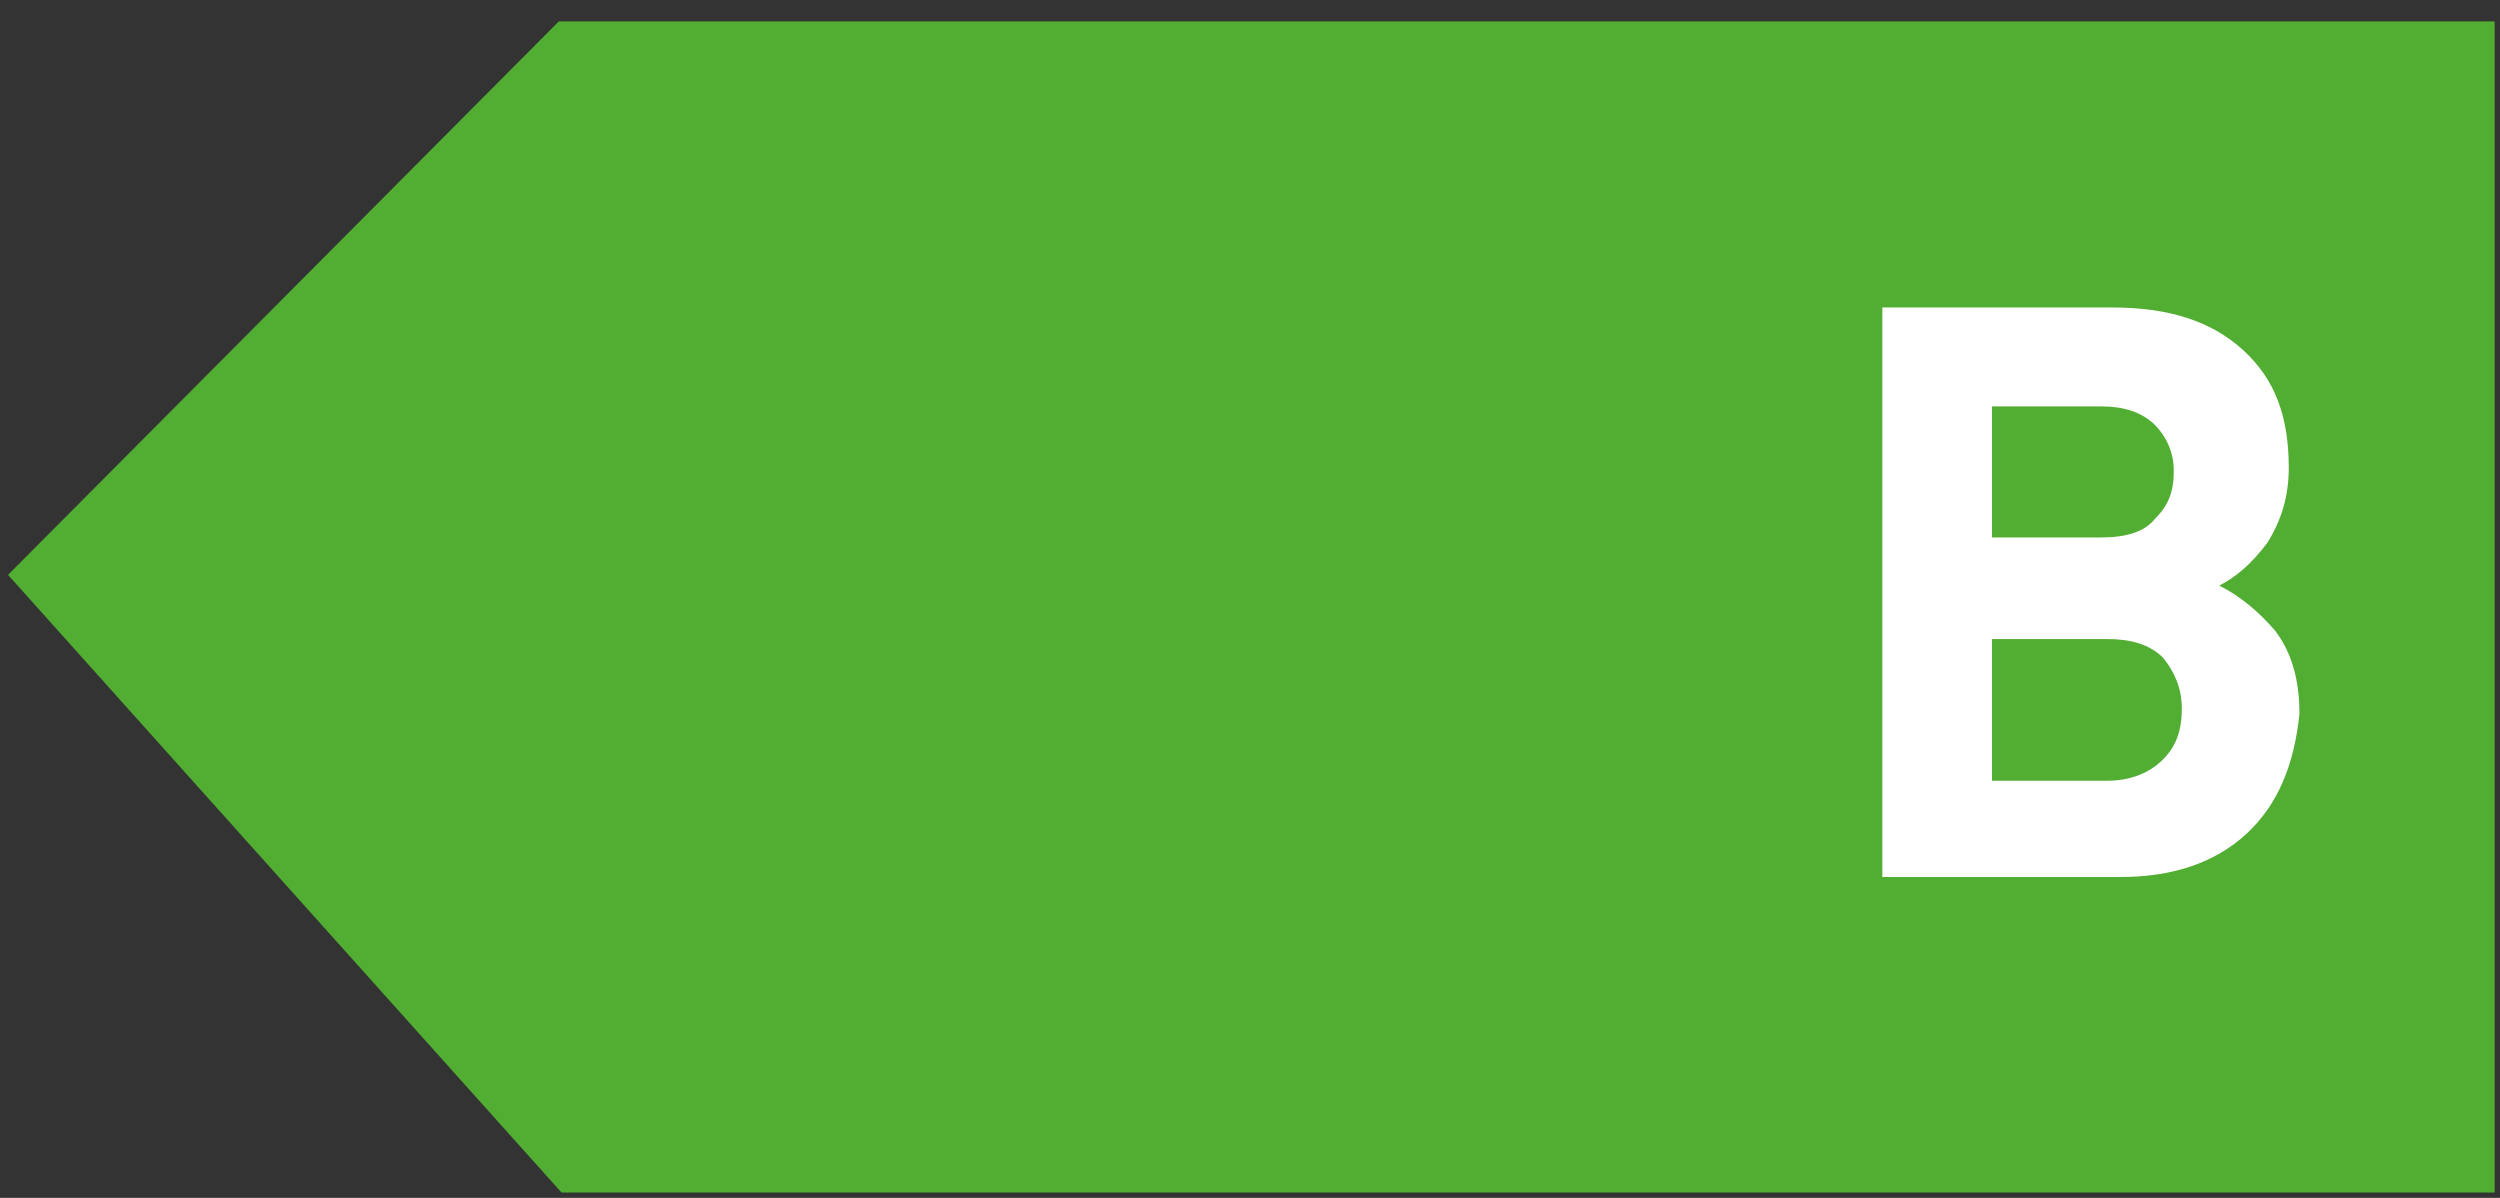
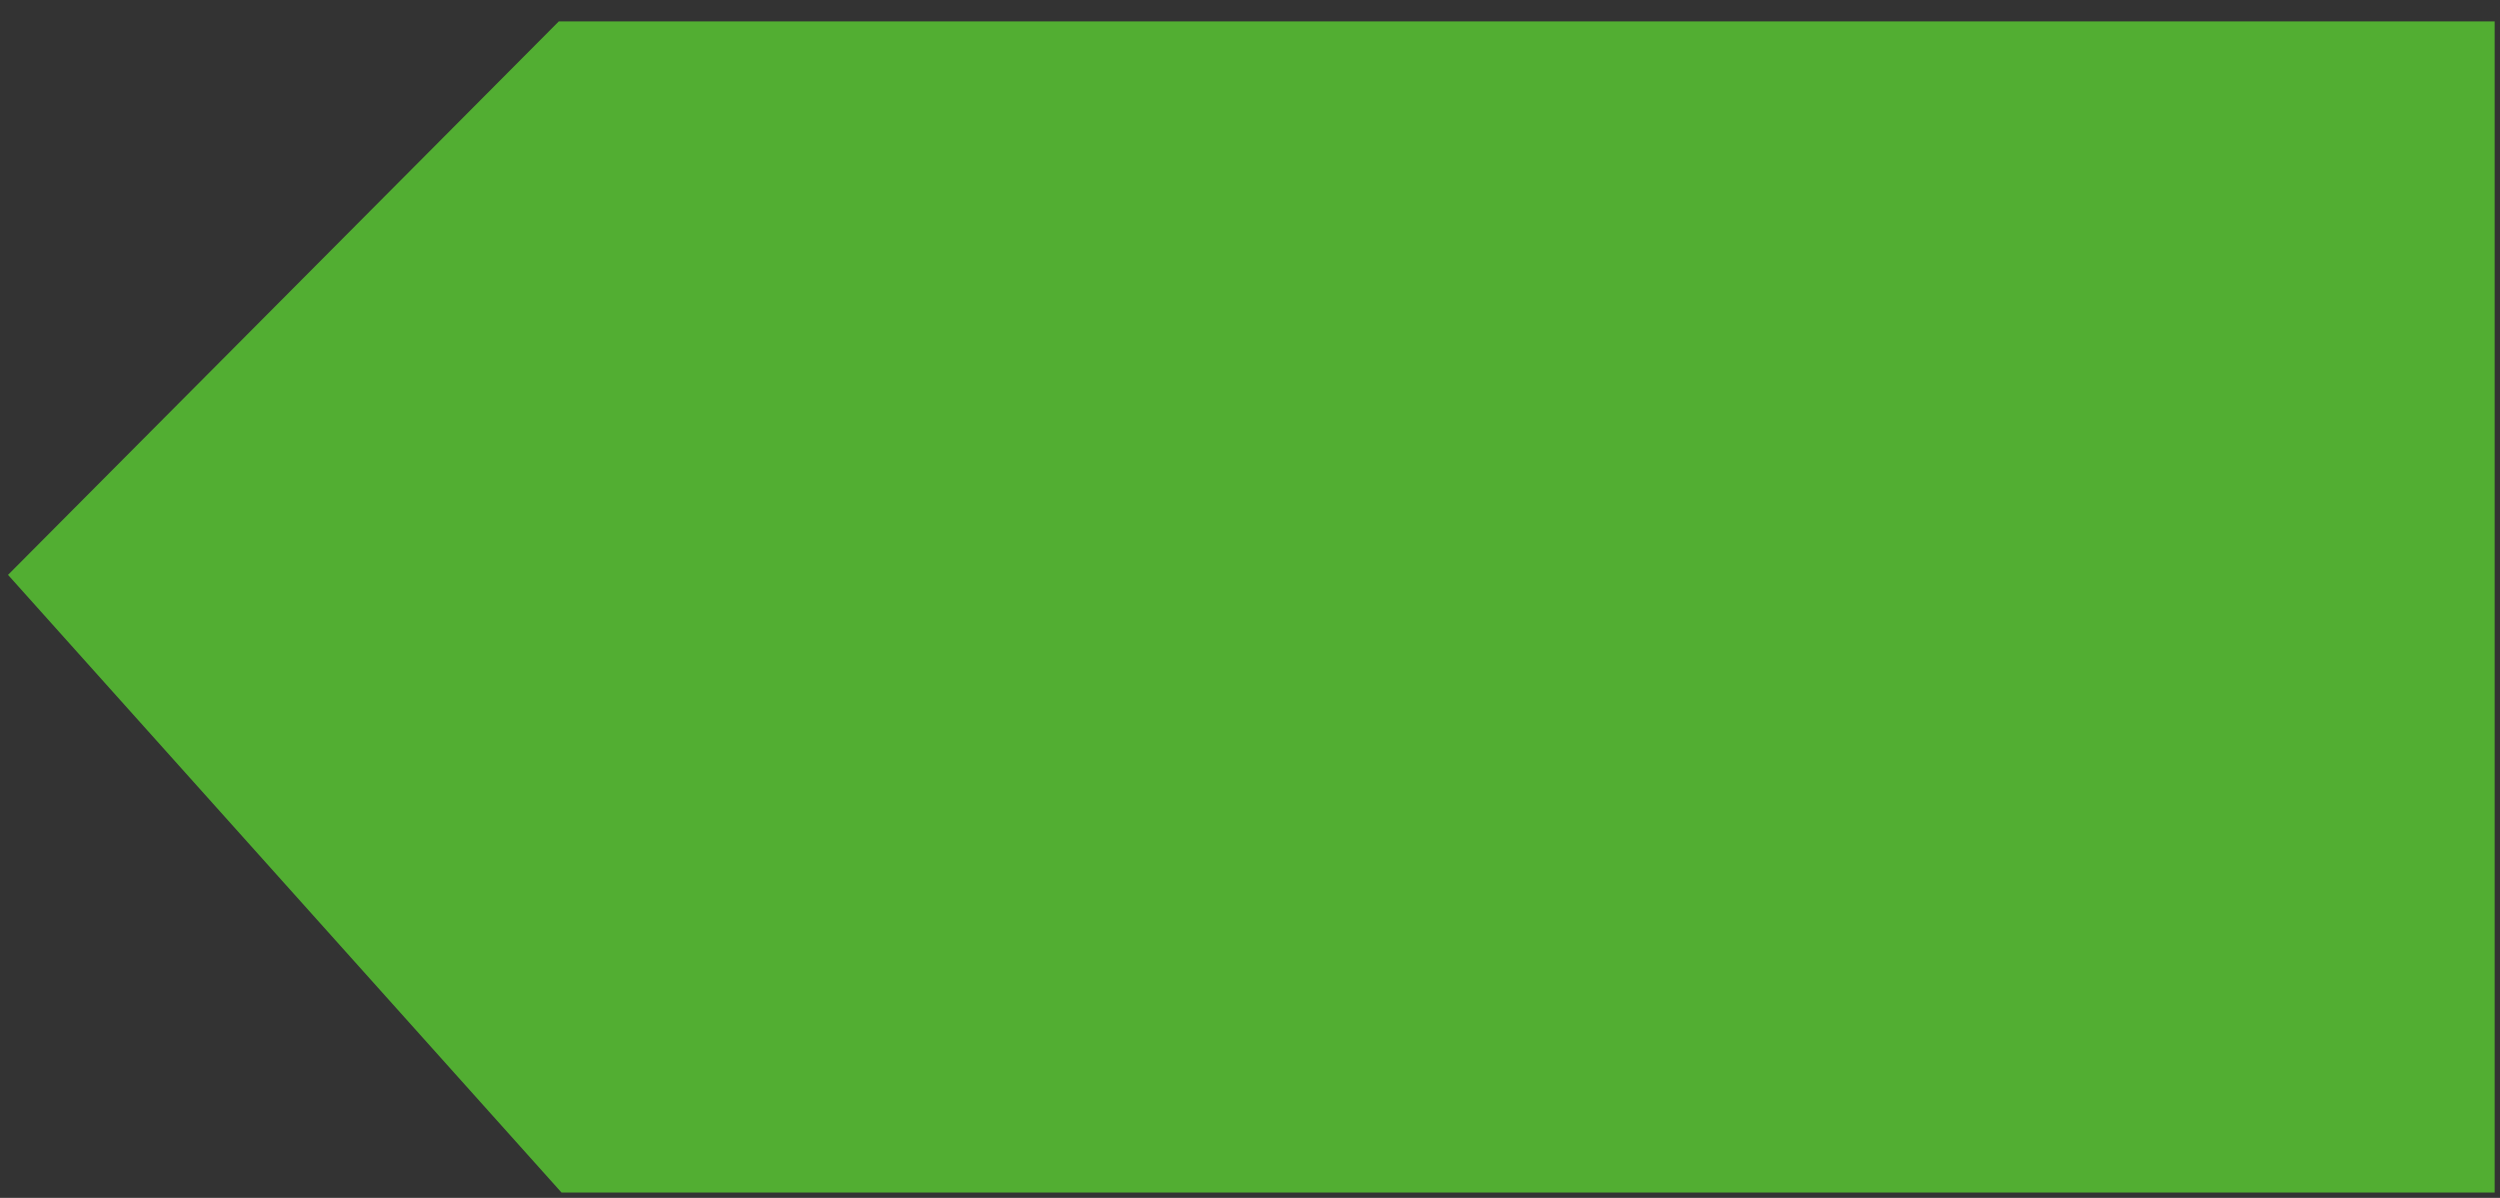
<svg xmlns="http://www.w3.org/2000/svg" xmlns:xlink="http://www.w3.org/1999/xlink" version="1.1" id="Ebene_1" x="0px" y="0px" viewBox="0 0 93.5 44.8" style="enable-background:new 0 0 93.5 44.8;" xml:space="preserve">
  <rect x="0" y="0" width="93.5" height="44.8" fill="#333333" stroke="none" />
  <style type="text/css">
	.st0{fill:#52AE32;}
	.st1{clip-path:url(#SVGID_2_);fill:#FFFFFF;}
</style>
  <polygon class="st0" points="21,44.6 93.3,44.6 93.3,0.8 20.9,0.8 0.3,21.5 " />
  <g>
    <defs>
-       <rect id="SVGID_1_" x="-11.3" y="-2.4" width="108.6" height="52" />
-     </defs>
+       </defs>
    <clipPath id="SVGID_2_">
      <use xlink:href="#SVGID_1_" style="overflow:visible;" />
    </clipPath>
-     <path class="st1" d="M84,31.2c-1.2,1.1-2.8,1.6-4.7,1.6h-8.9V11.5h8.6c2.1,0,3.7,0.5,4.9,1.6c1.2,1.1,1.7,2.5,1.7,4.4   c0,1.1-0.3,2-0.8,2.8c-0.6,0.8-1.2,1.3-1.8,1.6c0.8,0.4,1.5,1,2.1,1.7c0.6,0.8,0.9,1.8,0.9,3.1C85.8,28.6,85.2,30.1,84,31.2    M80.6,15.9c-0.5-0.5-1.2-0.7-2-0.7h-4.1v4.9h4.1c0.9,0,1.6-0.2,2-0.7c0.5-0.5,0.7-1,0.7-1.8C81.3,16.9,81,16.3,80.6,15.9    M80.9,24.6c-0.5-0.5-1.2-0.7-2.1-0.7h-4.3v5.3h4.3c0.9,0,1.6-0.3,2.1-0.8c0.5-0.5,0.7-1.1,0.7-1.9C81.6,25.7,81.3,25.1,80.9,24.6" />
+     <path class="st1" d="M84,31.2c-1.2,1.1-2.8,1.6-4.7,1.6h-8.9V11.5h8.6c2.1,0,3.7,0.5,4.9,1.6c1.2,1.1,1.7,2.5,1.7,4.4   c0,1.1-0.3,2-0.8,2.8c-0.6,0.8-1.2,1.3-1.8,1.6c0.8,0.4,1.5,1,2.1,1.7c0.6,0.8,0.9,1.8,0.9,3.1C85.8,28.6,85.2,30.1,84,31.2    M80.6,15.9h-4.1v4.9h4.1c0.9,0,1.6-0.2,2-0.7c0.5-0.5,0.7-1,0.7-1.8C81.3,16.9,81,16.3,80.6,15.9    M80.9,24.6c-0.5-0.5-1.2-0.7-2.1-0.7h-4.3v5.3h4.3c0.9,0,1.6-0.3,2.1-0.8c0.5-0.5,0.7-1.1,0.7-1.9C81.6,25.7,81.3,25.1,80.9,24.6" />
  </g>
</svg>